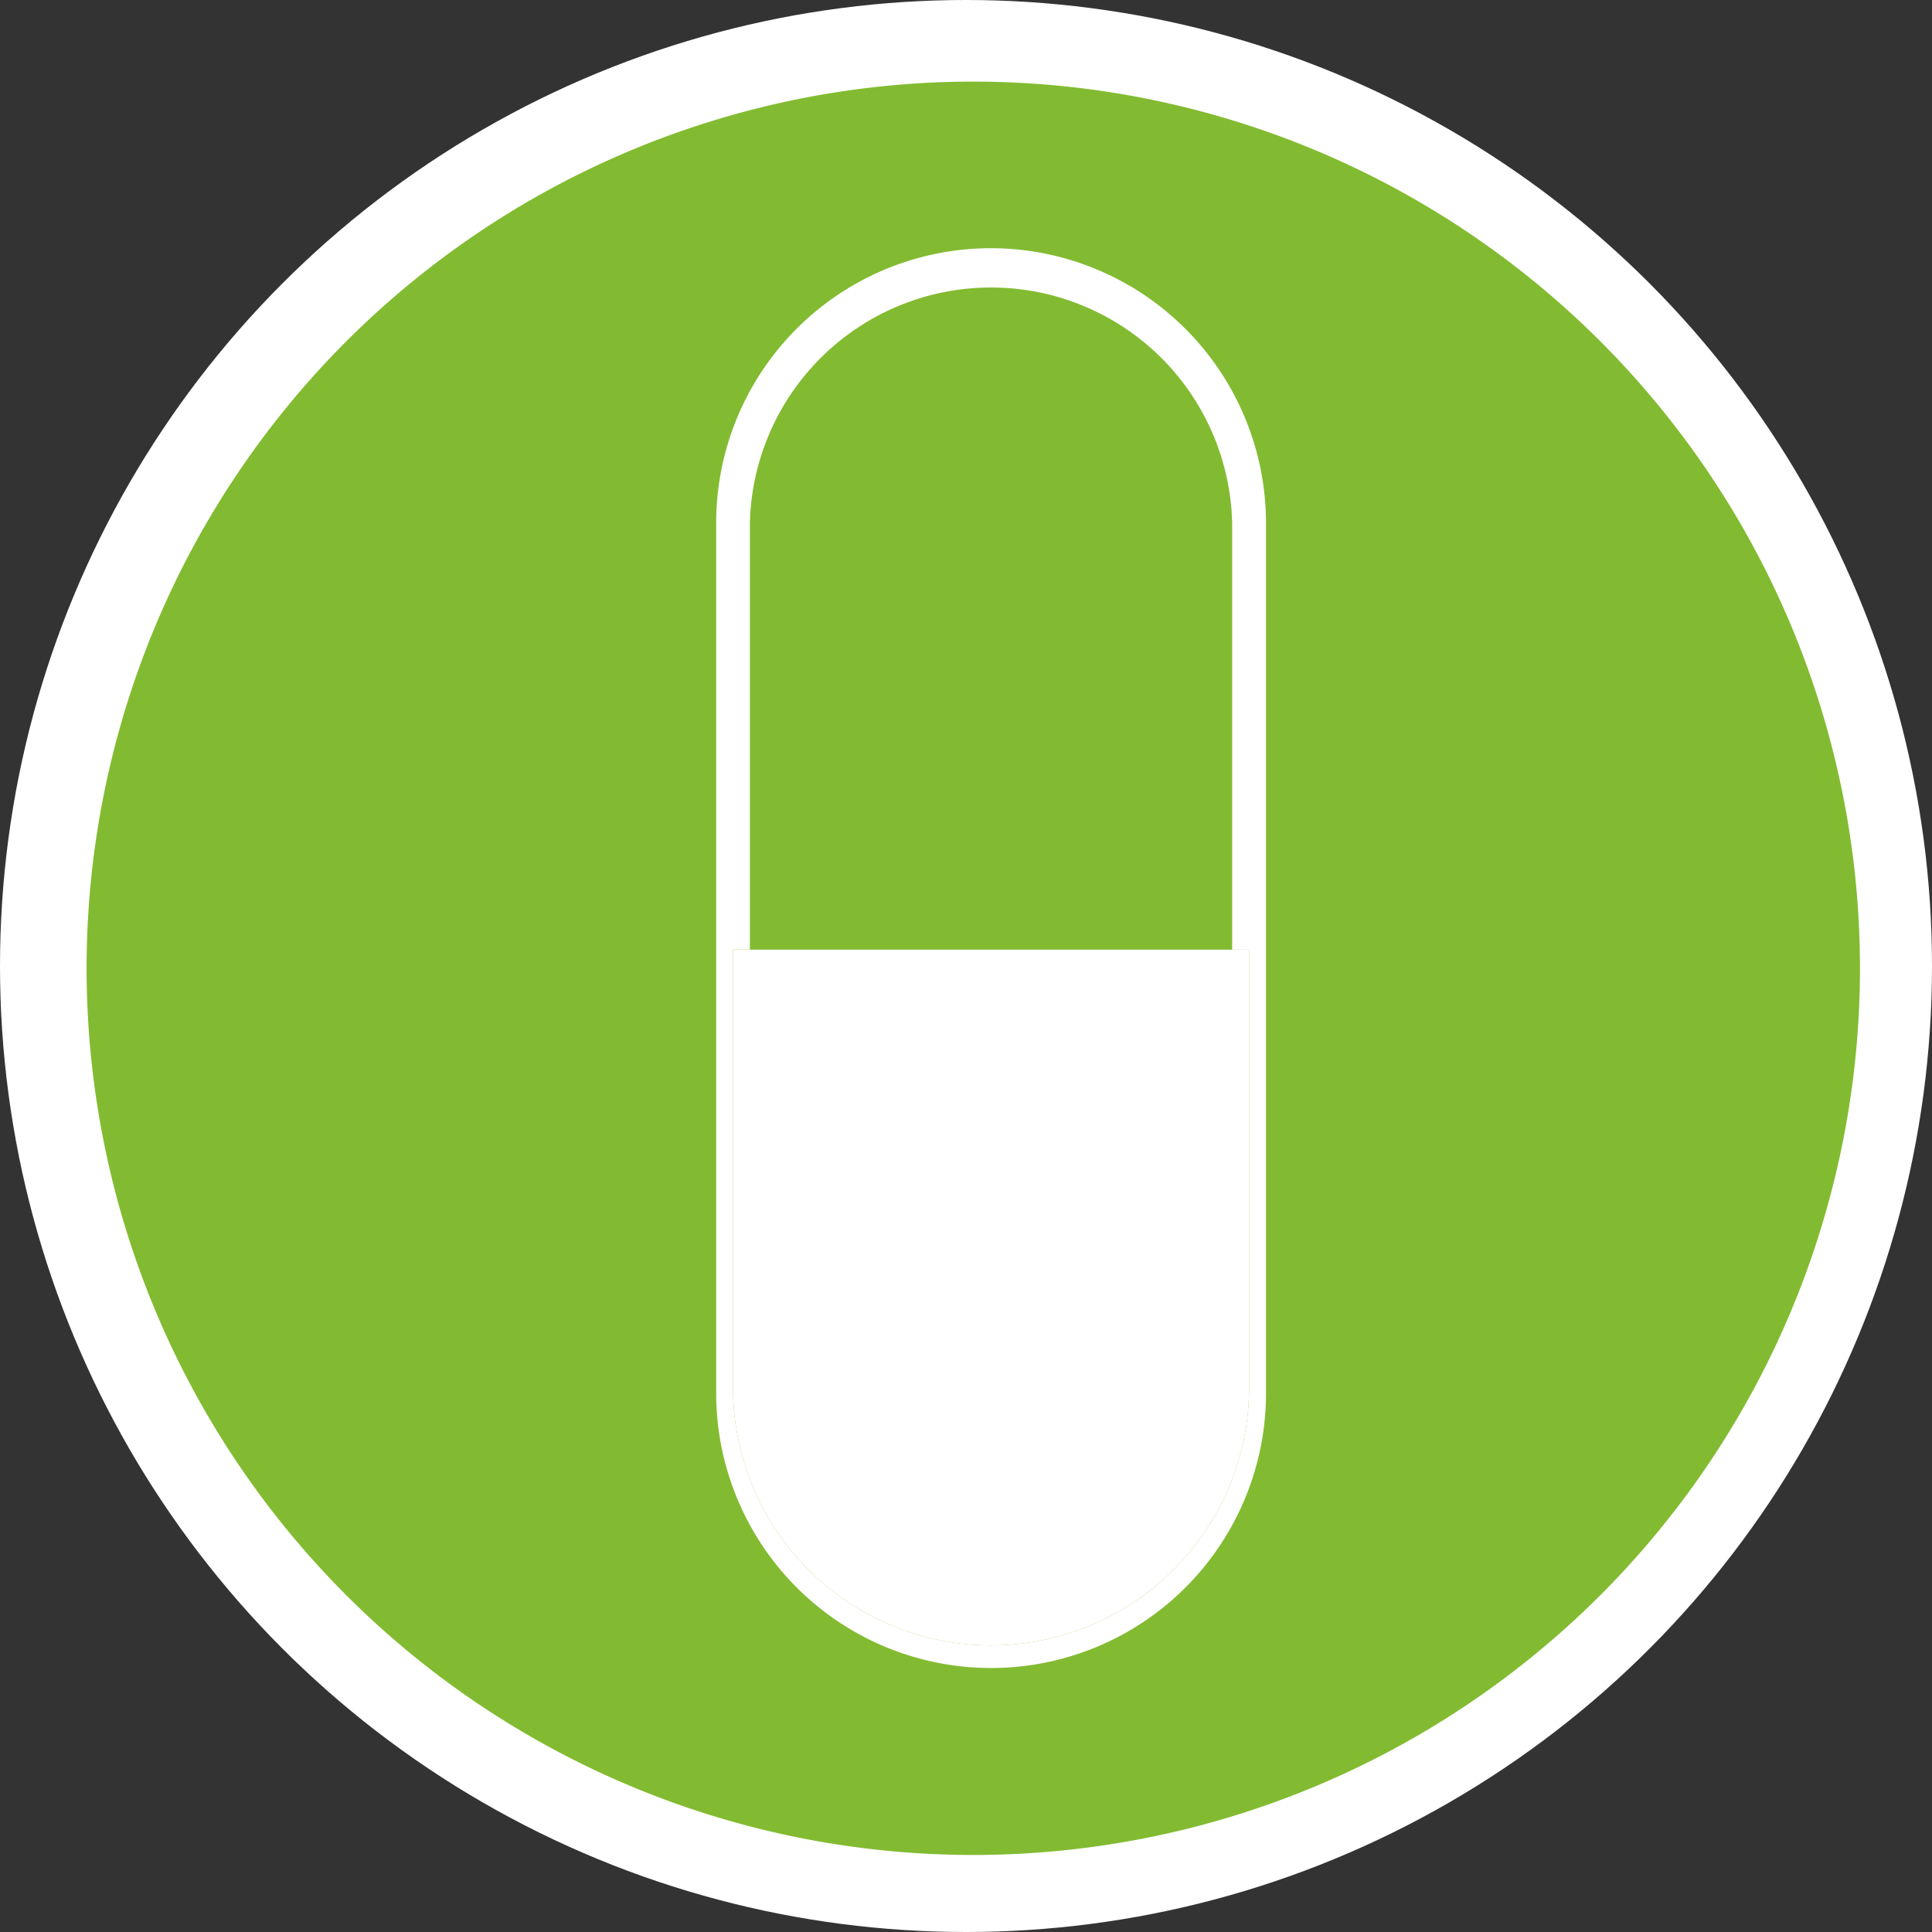
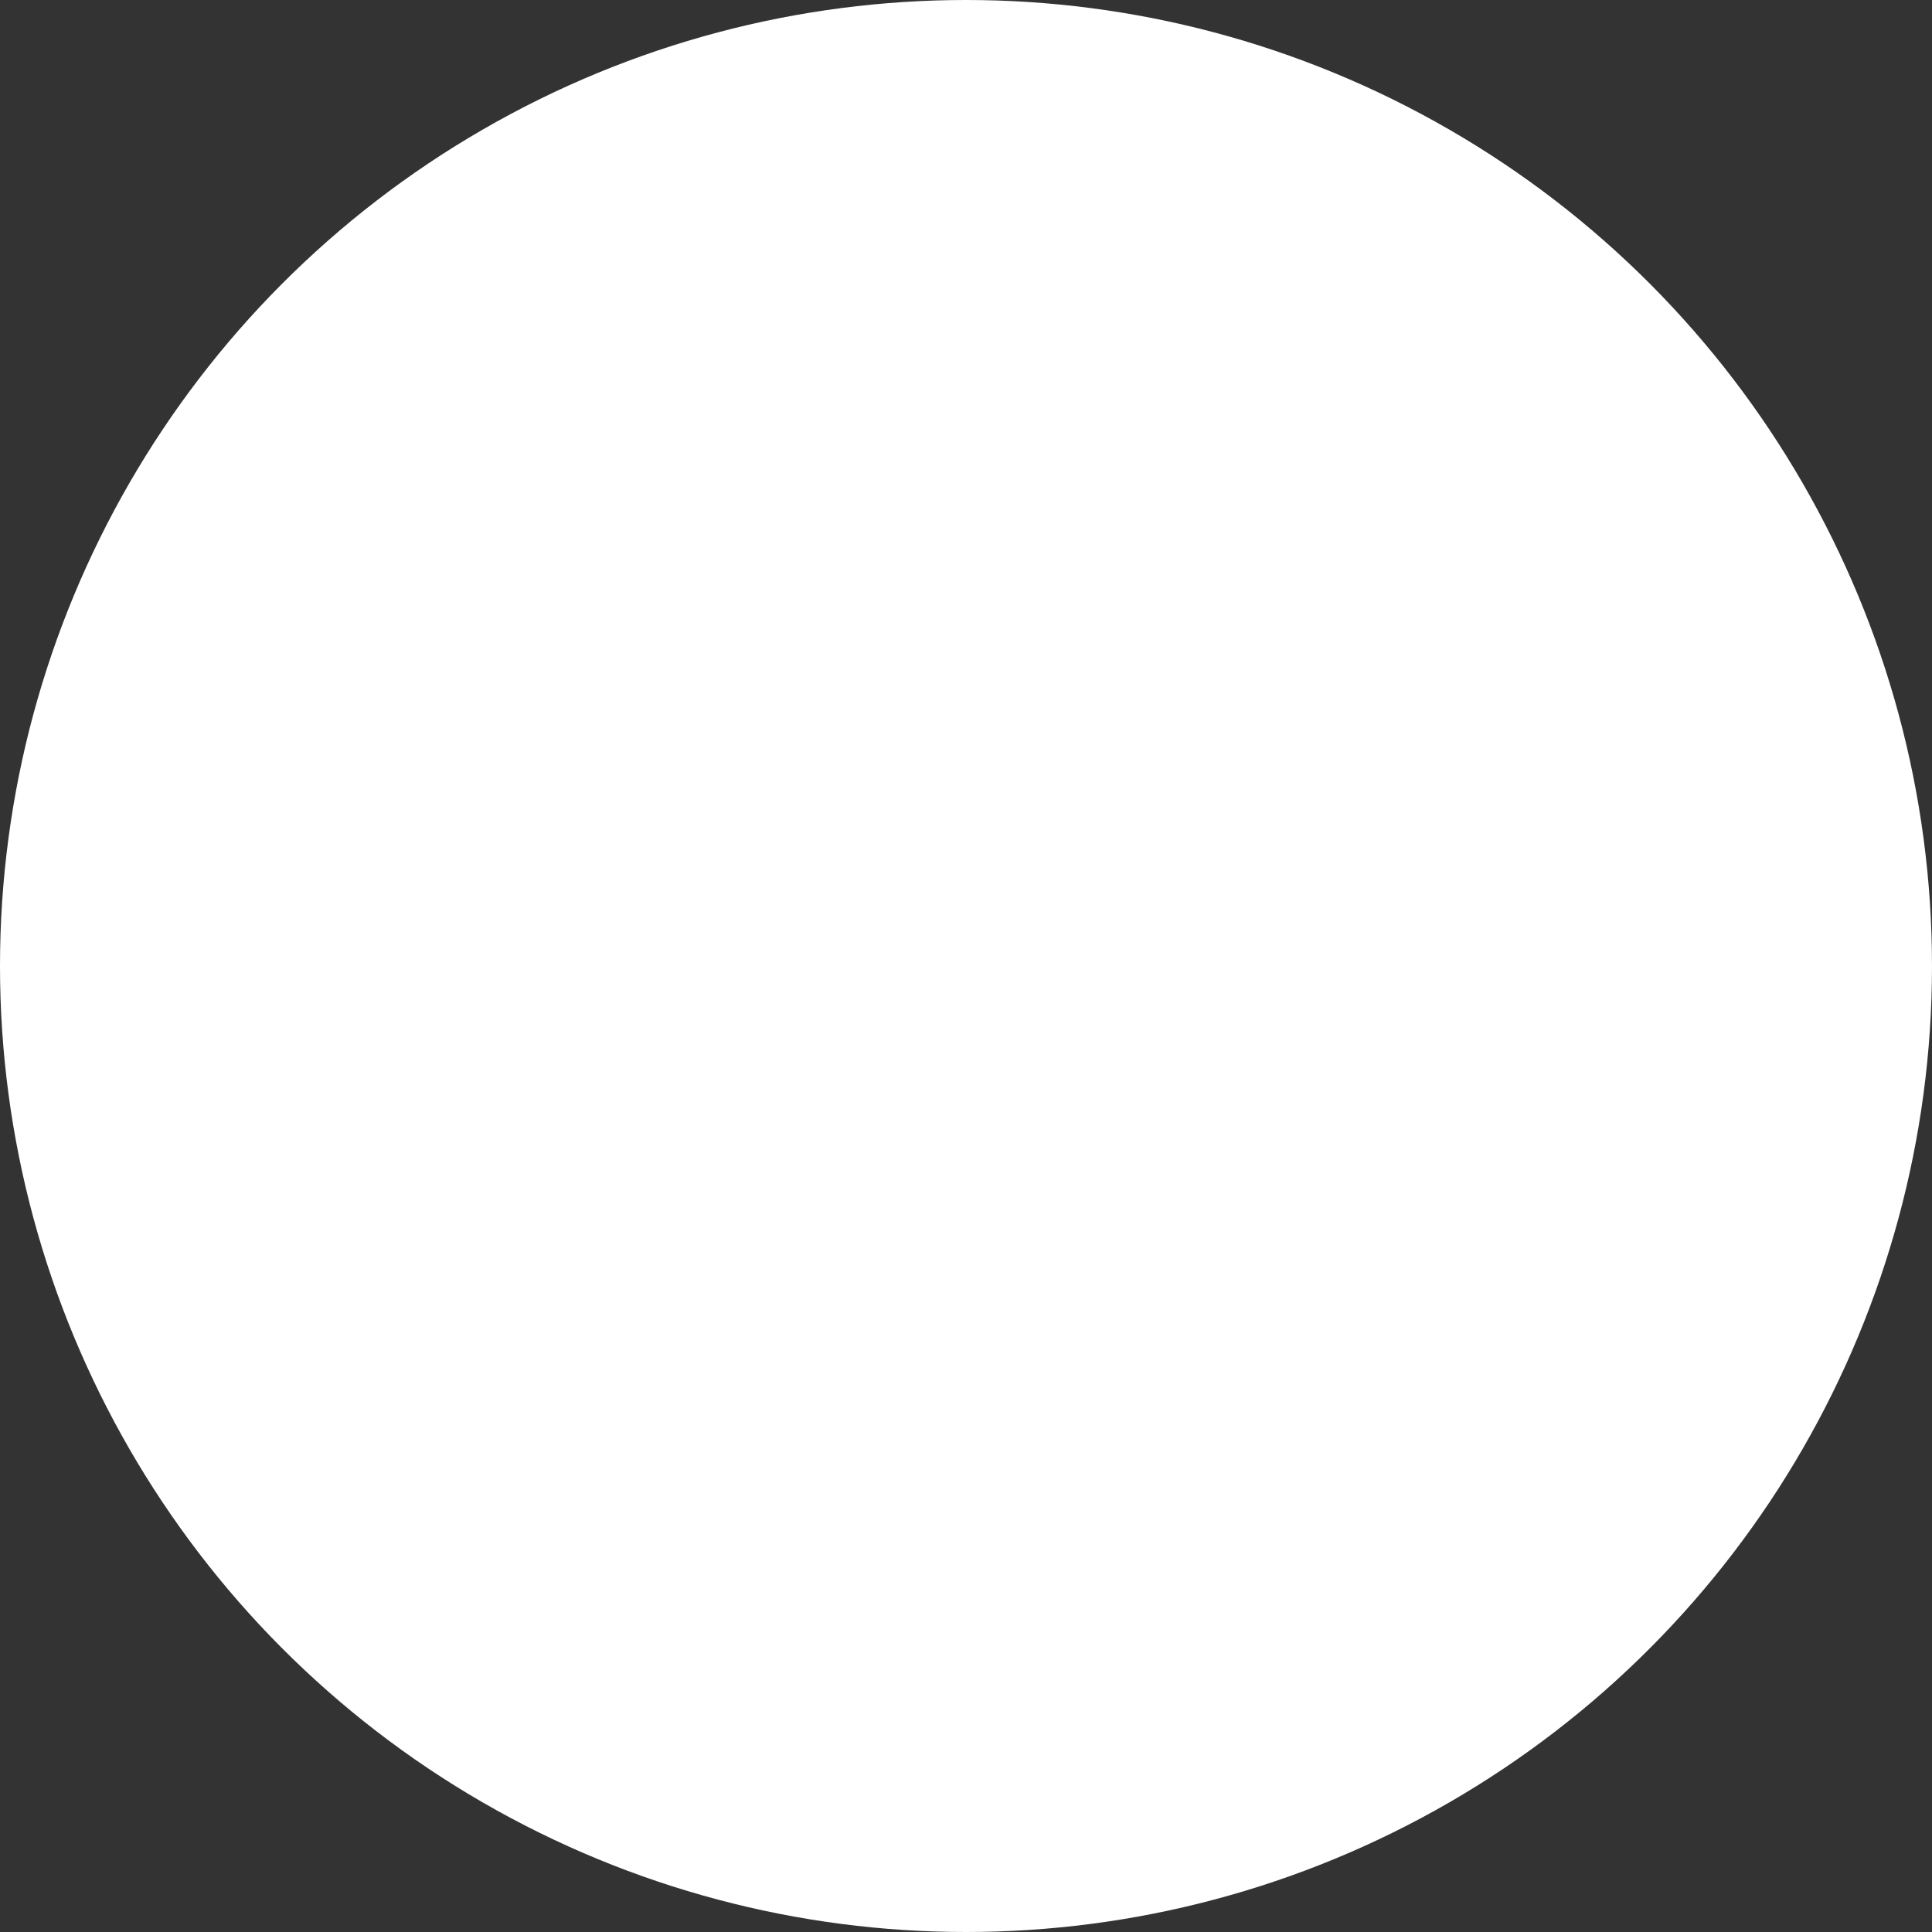
<svg xmlns="http://www.w3.org/2000/svg" width="143.22" height="143.22">
  <rect width="100%" height="100%" fill="#333333" stroke="none" />
  <defs>
    <style>.cls-1{fill:#fff}</style>
  </defs>
  <g id="Layer_2" data-name="Layer 2">
    <g id="_04" data-name="4">
      <circle class="cls-1" cx="71.61" cy="71.61" r="71.61" />
-       <path d="M72.16 6.05a65.73 65.73 0 1065.72 65.73A65.72 65.72 0 0072.16 6.05z" fill="#82bb31" />
      <path class="cls-1" d="M73.46 18.4a20.37 20.37 0 00-20.37 20.37v64.5a20.38 20.38 0 0040.76 0v-64.5A20.4 20.4 0 0073.46 18.4zm19.13 84.88a19.13 19.13 0 01-38.25 0V70.39h1.25V38.77a17.88 17.88 0 0135.75 0V70.4h1.25z" />
      <path class="cls-1" d="M55.59 70.4h-1.25v32.88a19.13 19.13 0 0038.25 0V70.4h-37z" />
    </g>
  </g>
</svg>